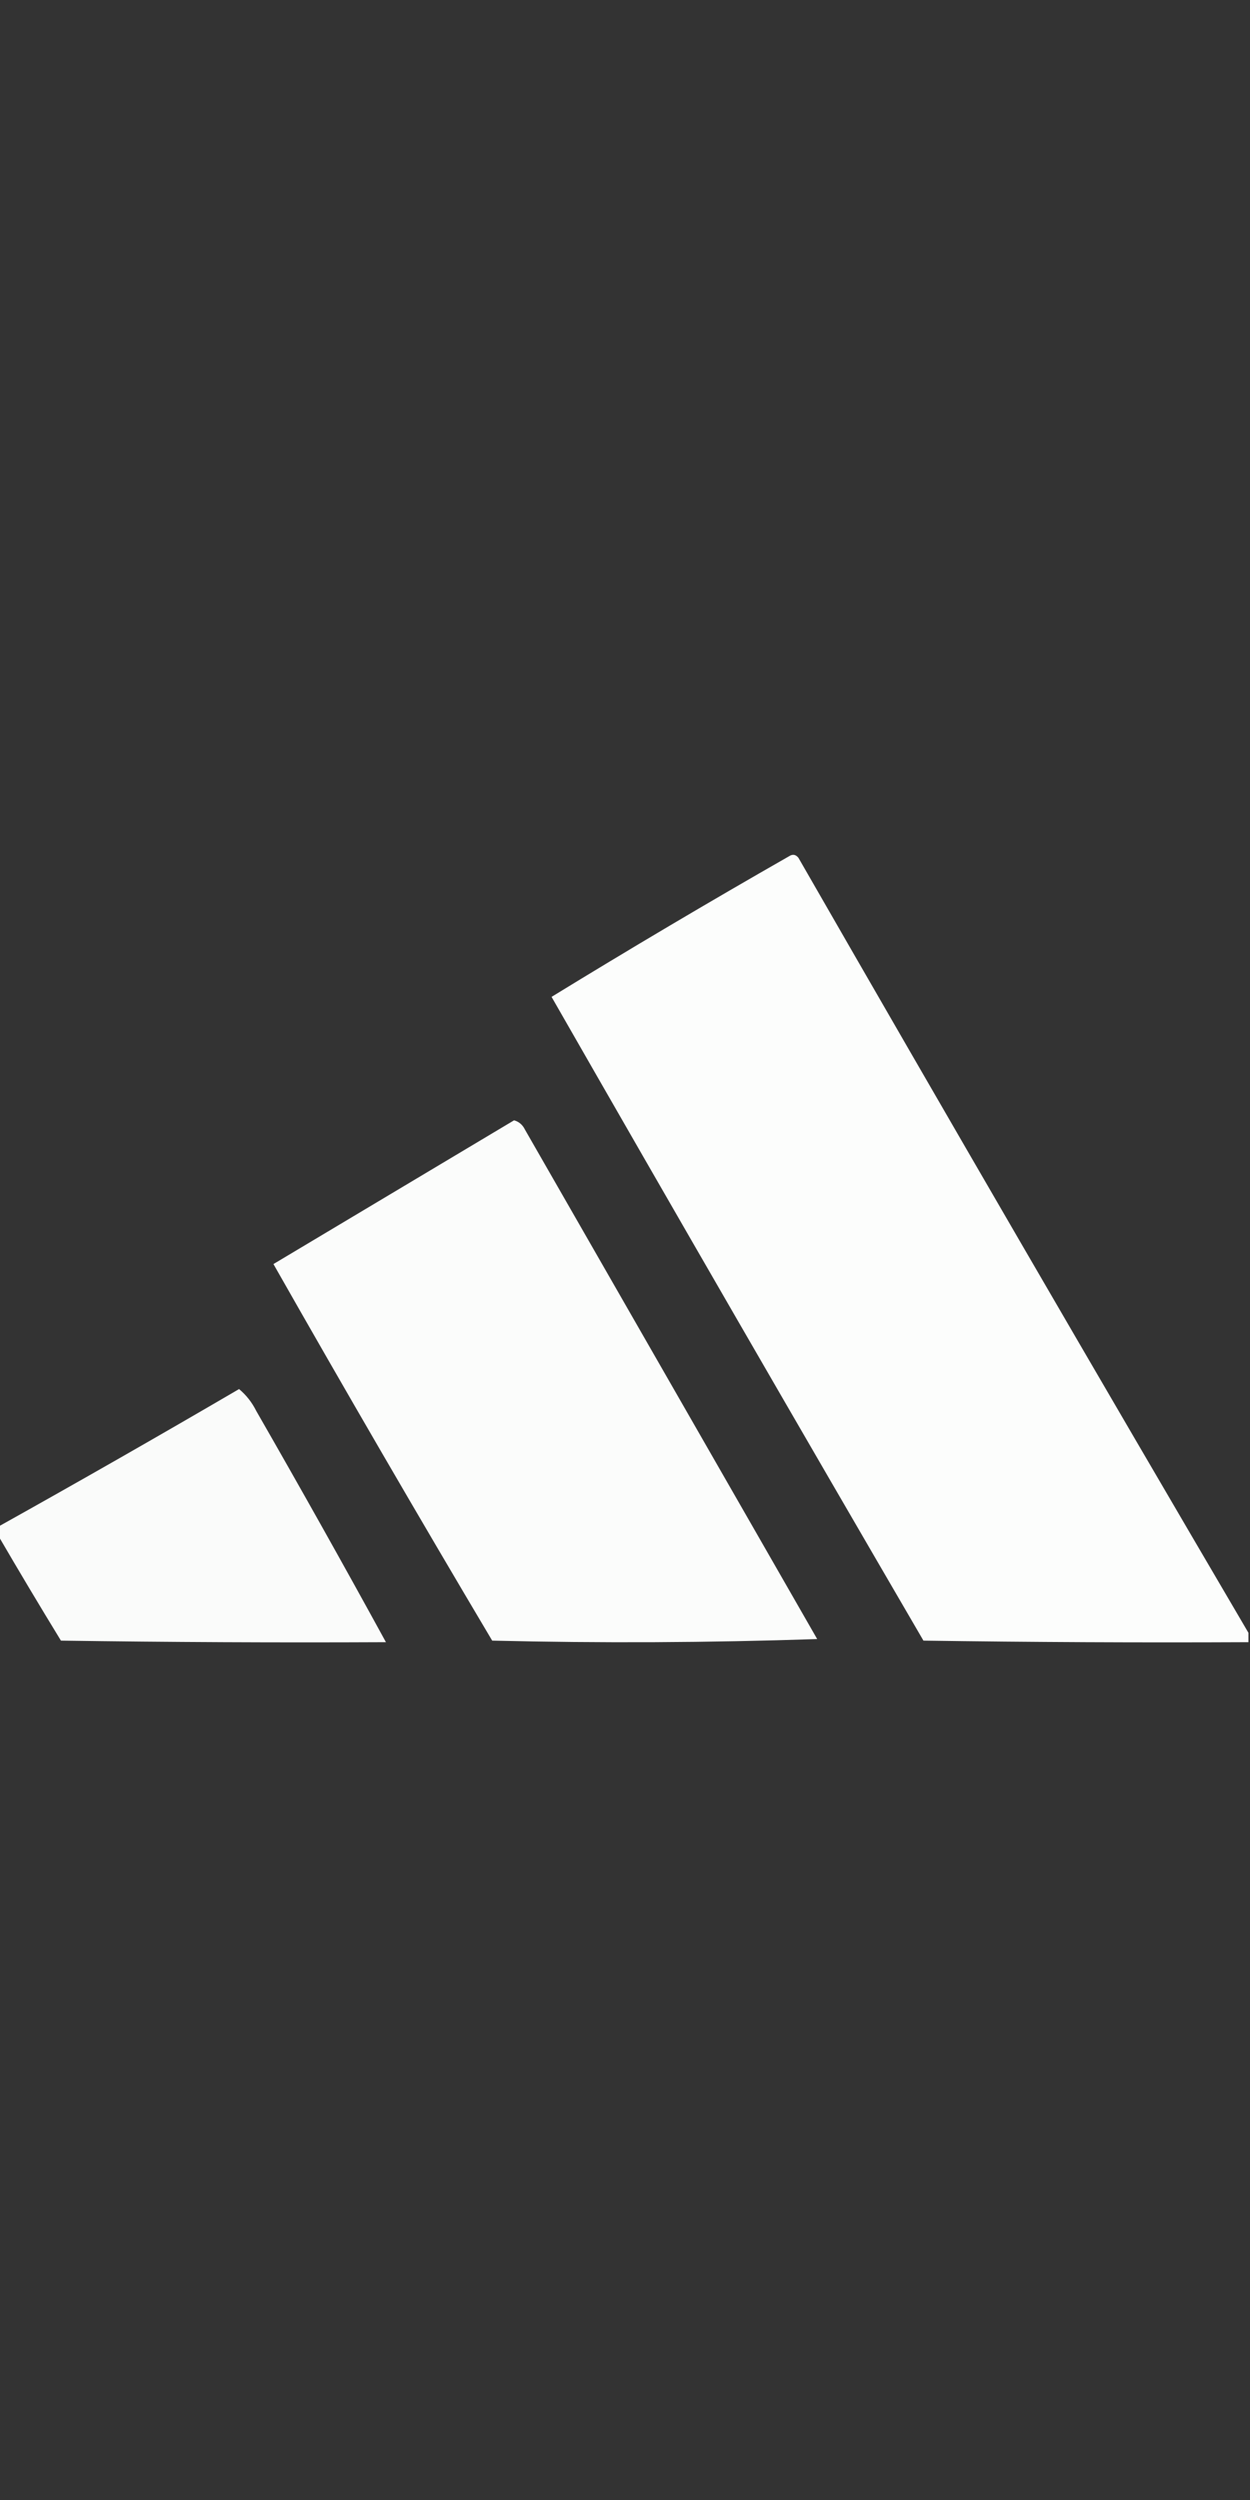
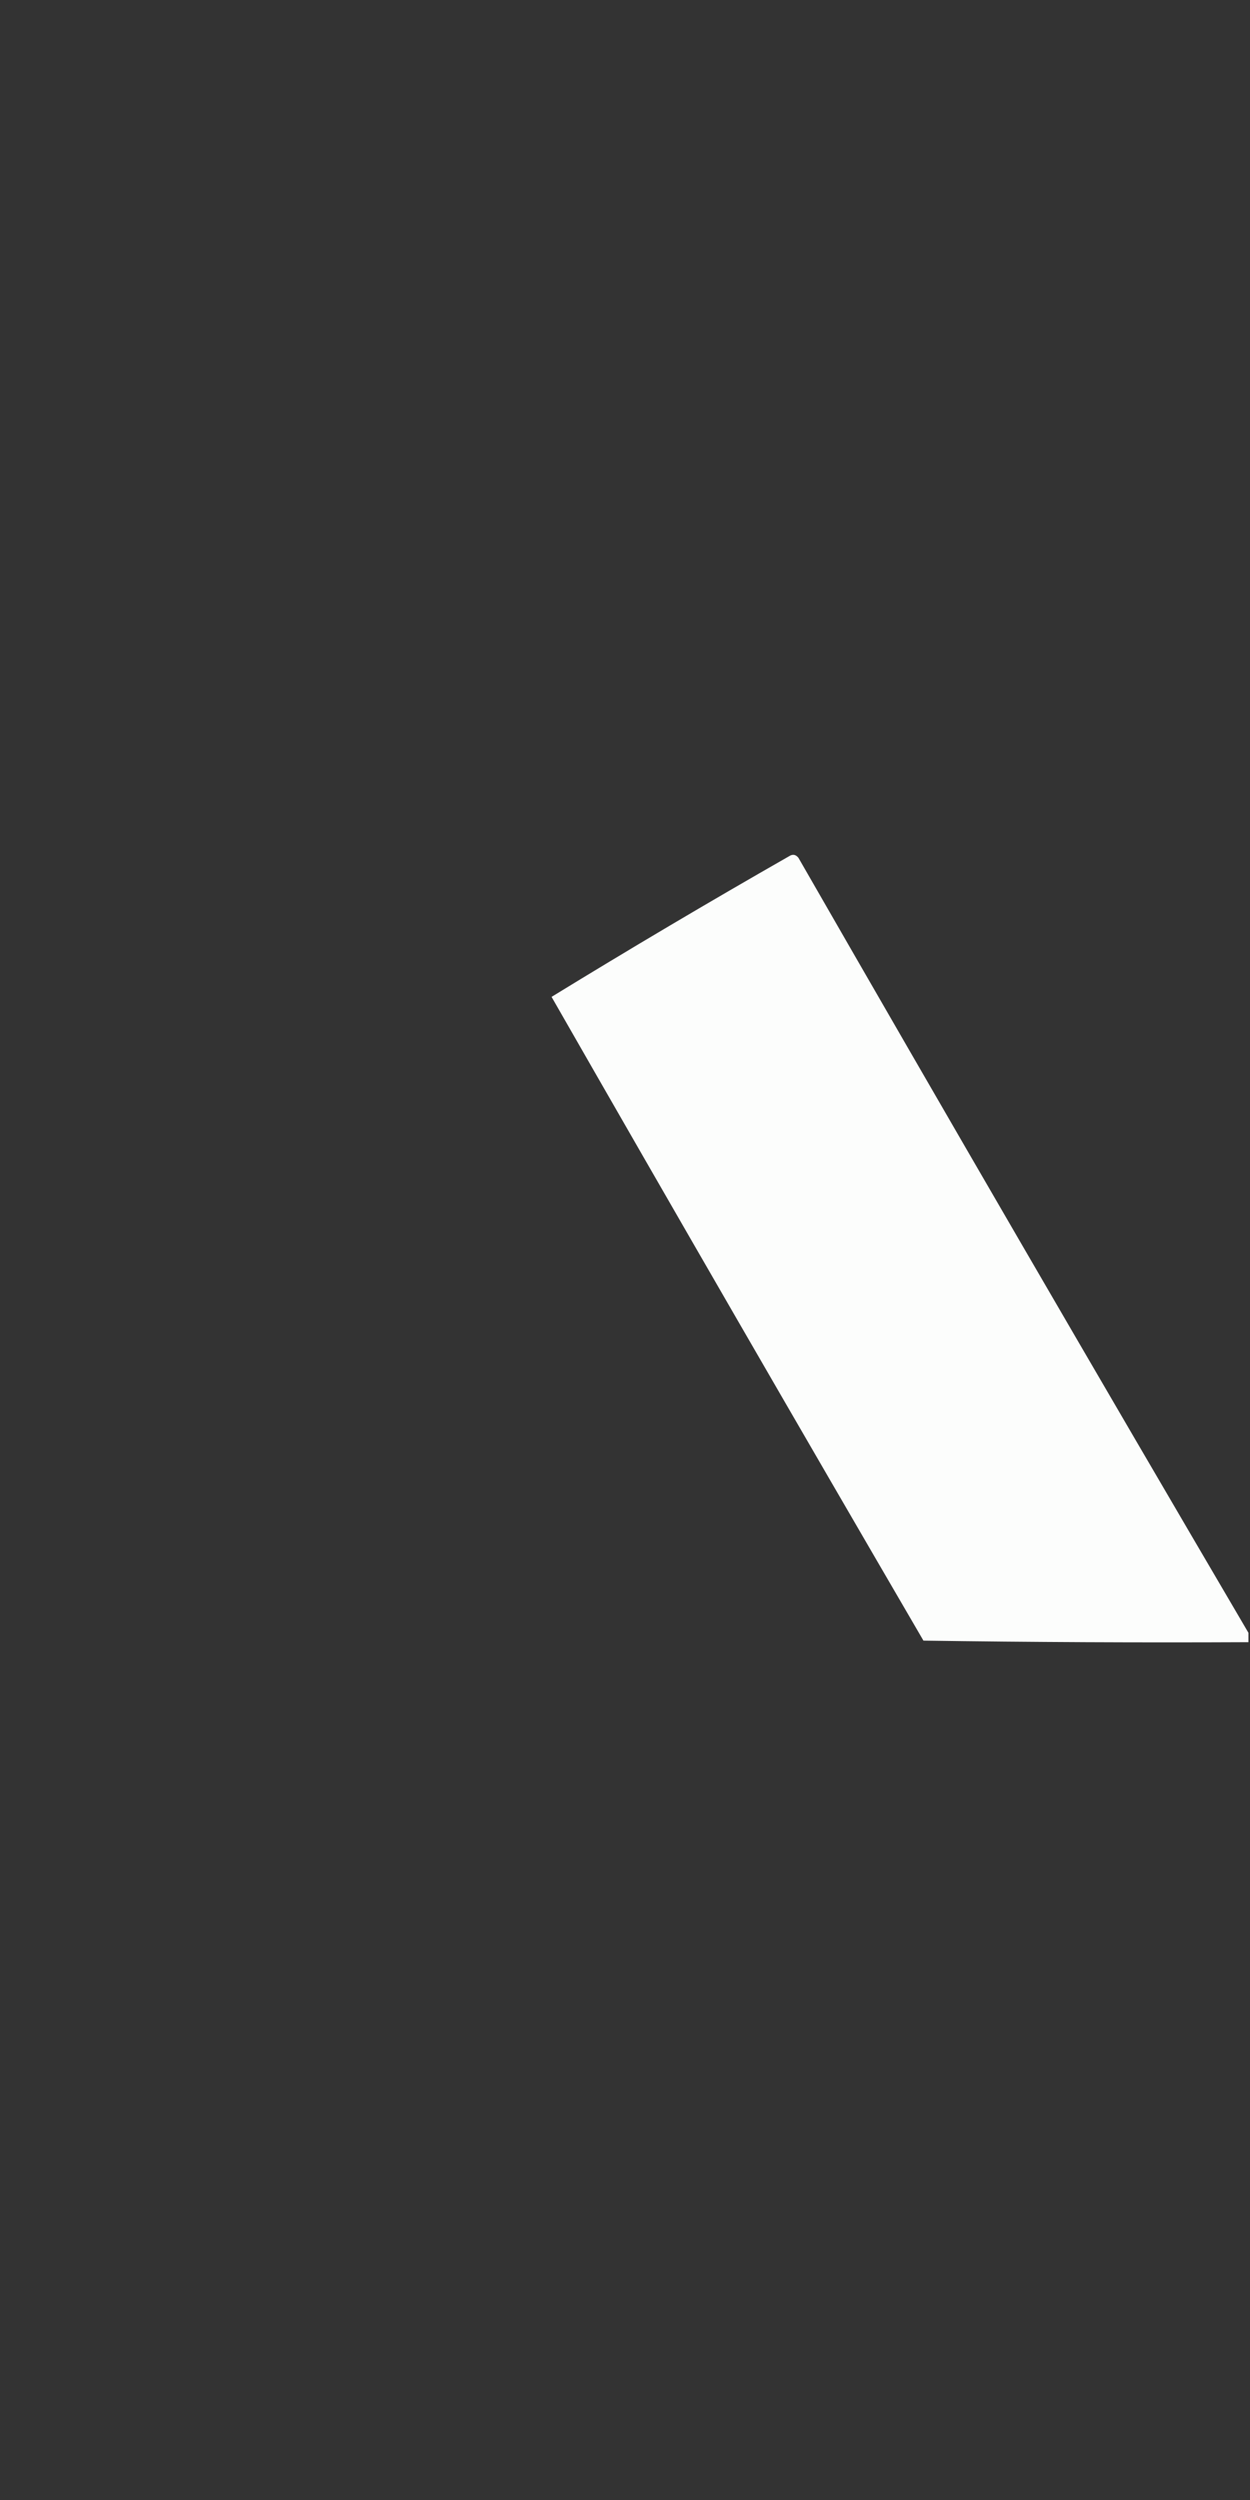
<svg xmlns="http://www.w3.org/2000/svg" version="1.1" width="400px" height="800px" style="shape-rendering:geometricPrecision; text-rendering:geometricPrecision; image-rendering:optimizeQuality; fill-rule:evenodd; clip-rule:evenodd">
  <rect width="100%" height="100%" fill="#333333" stroke="none" />
  <g>
    <path style="opacity:0.986" fill="#fefffe" d="M 399.5,522.5 C 399.5,523.5 399.5,524.5 399.5,525.5C 364.832,525.667 330.165,525.5 295.5,525C 255.574,456.481 215.907,387.814 176.5,319C 201.555,303.63 226.888,288.63 252.5,274C 253.635,273.251 254.635,273.417 255.5,274.5C 303.164,357.465 351.164,440.132 399.5,522.5 Z" />
  </g>
  <g>
-     <path style="opacity:0.984" fill="#fefffe" d="M 164.5,358.5 C 166.074,358.937 167.241,359.937 168,361.5C 199.167,415.833 230.333,470.167 261.5,524.5C 226.838,525.667 192.171,525.833 157.5,525C 133.788,485.079 110.455,444.912 87.5,404.5C 113.184,389.139 138.851,373.806 164.5,358.5 Z" />
-   </g>
+     </g>
  <g>
-     <path style="opacity:0.978" fill="#fefffe" d="M -0.5,491.5 C -0.5,490.5 -0.5,489.5 -0.5,488.5C 25.275,474.11 50.941,459.443 76.5,444.5C 78.804,446.431 80.638,448.764 82,451.5C 96.13,476.103 109.963,500.769 123.5,525.5C 88.832,525.667 54.165,525.5 19.5,525C 12.681,513.853 6.015,502.686 -0.5,491.5 Z" />
-   </g>
+     </g>
</svg>